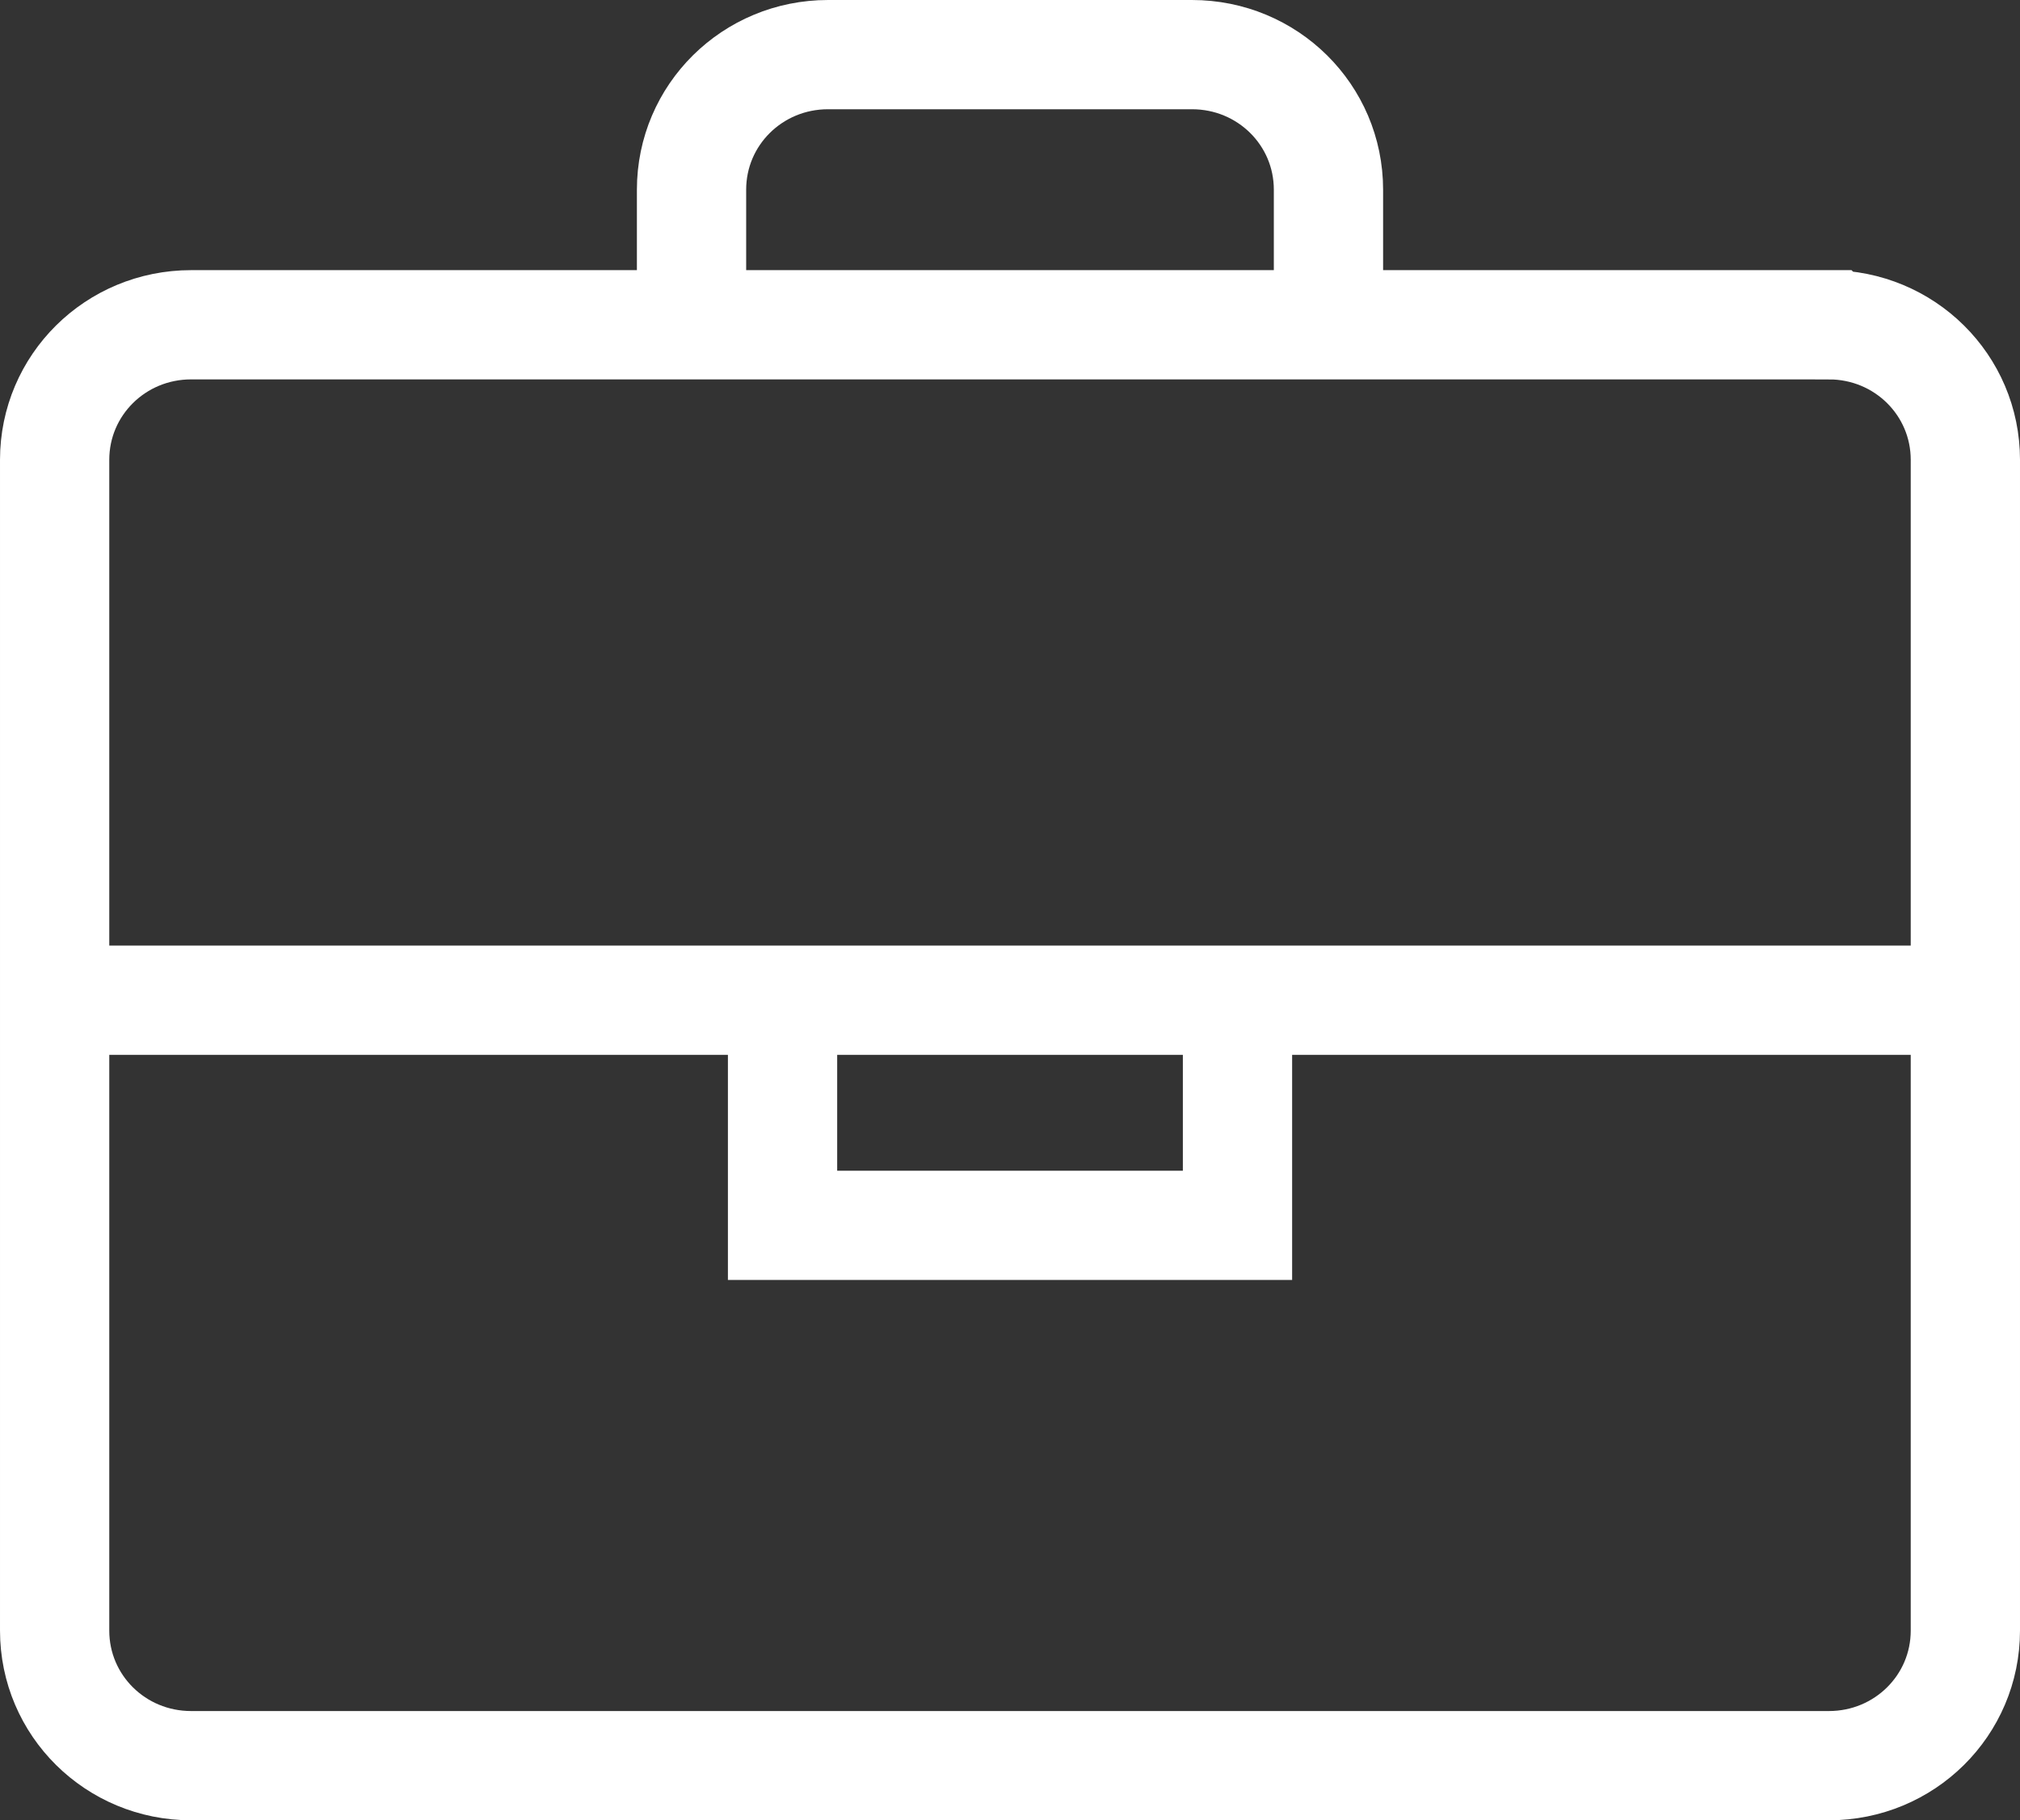
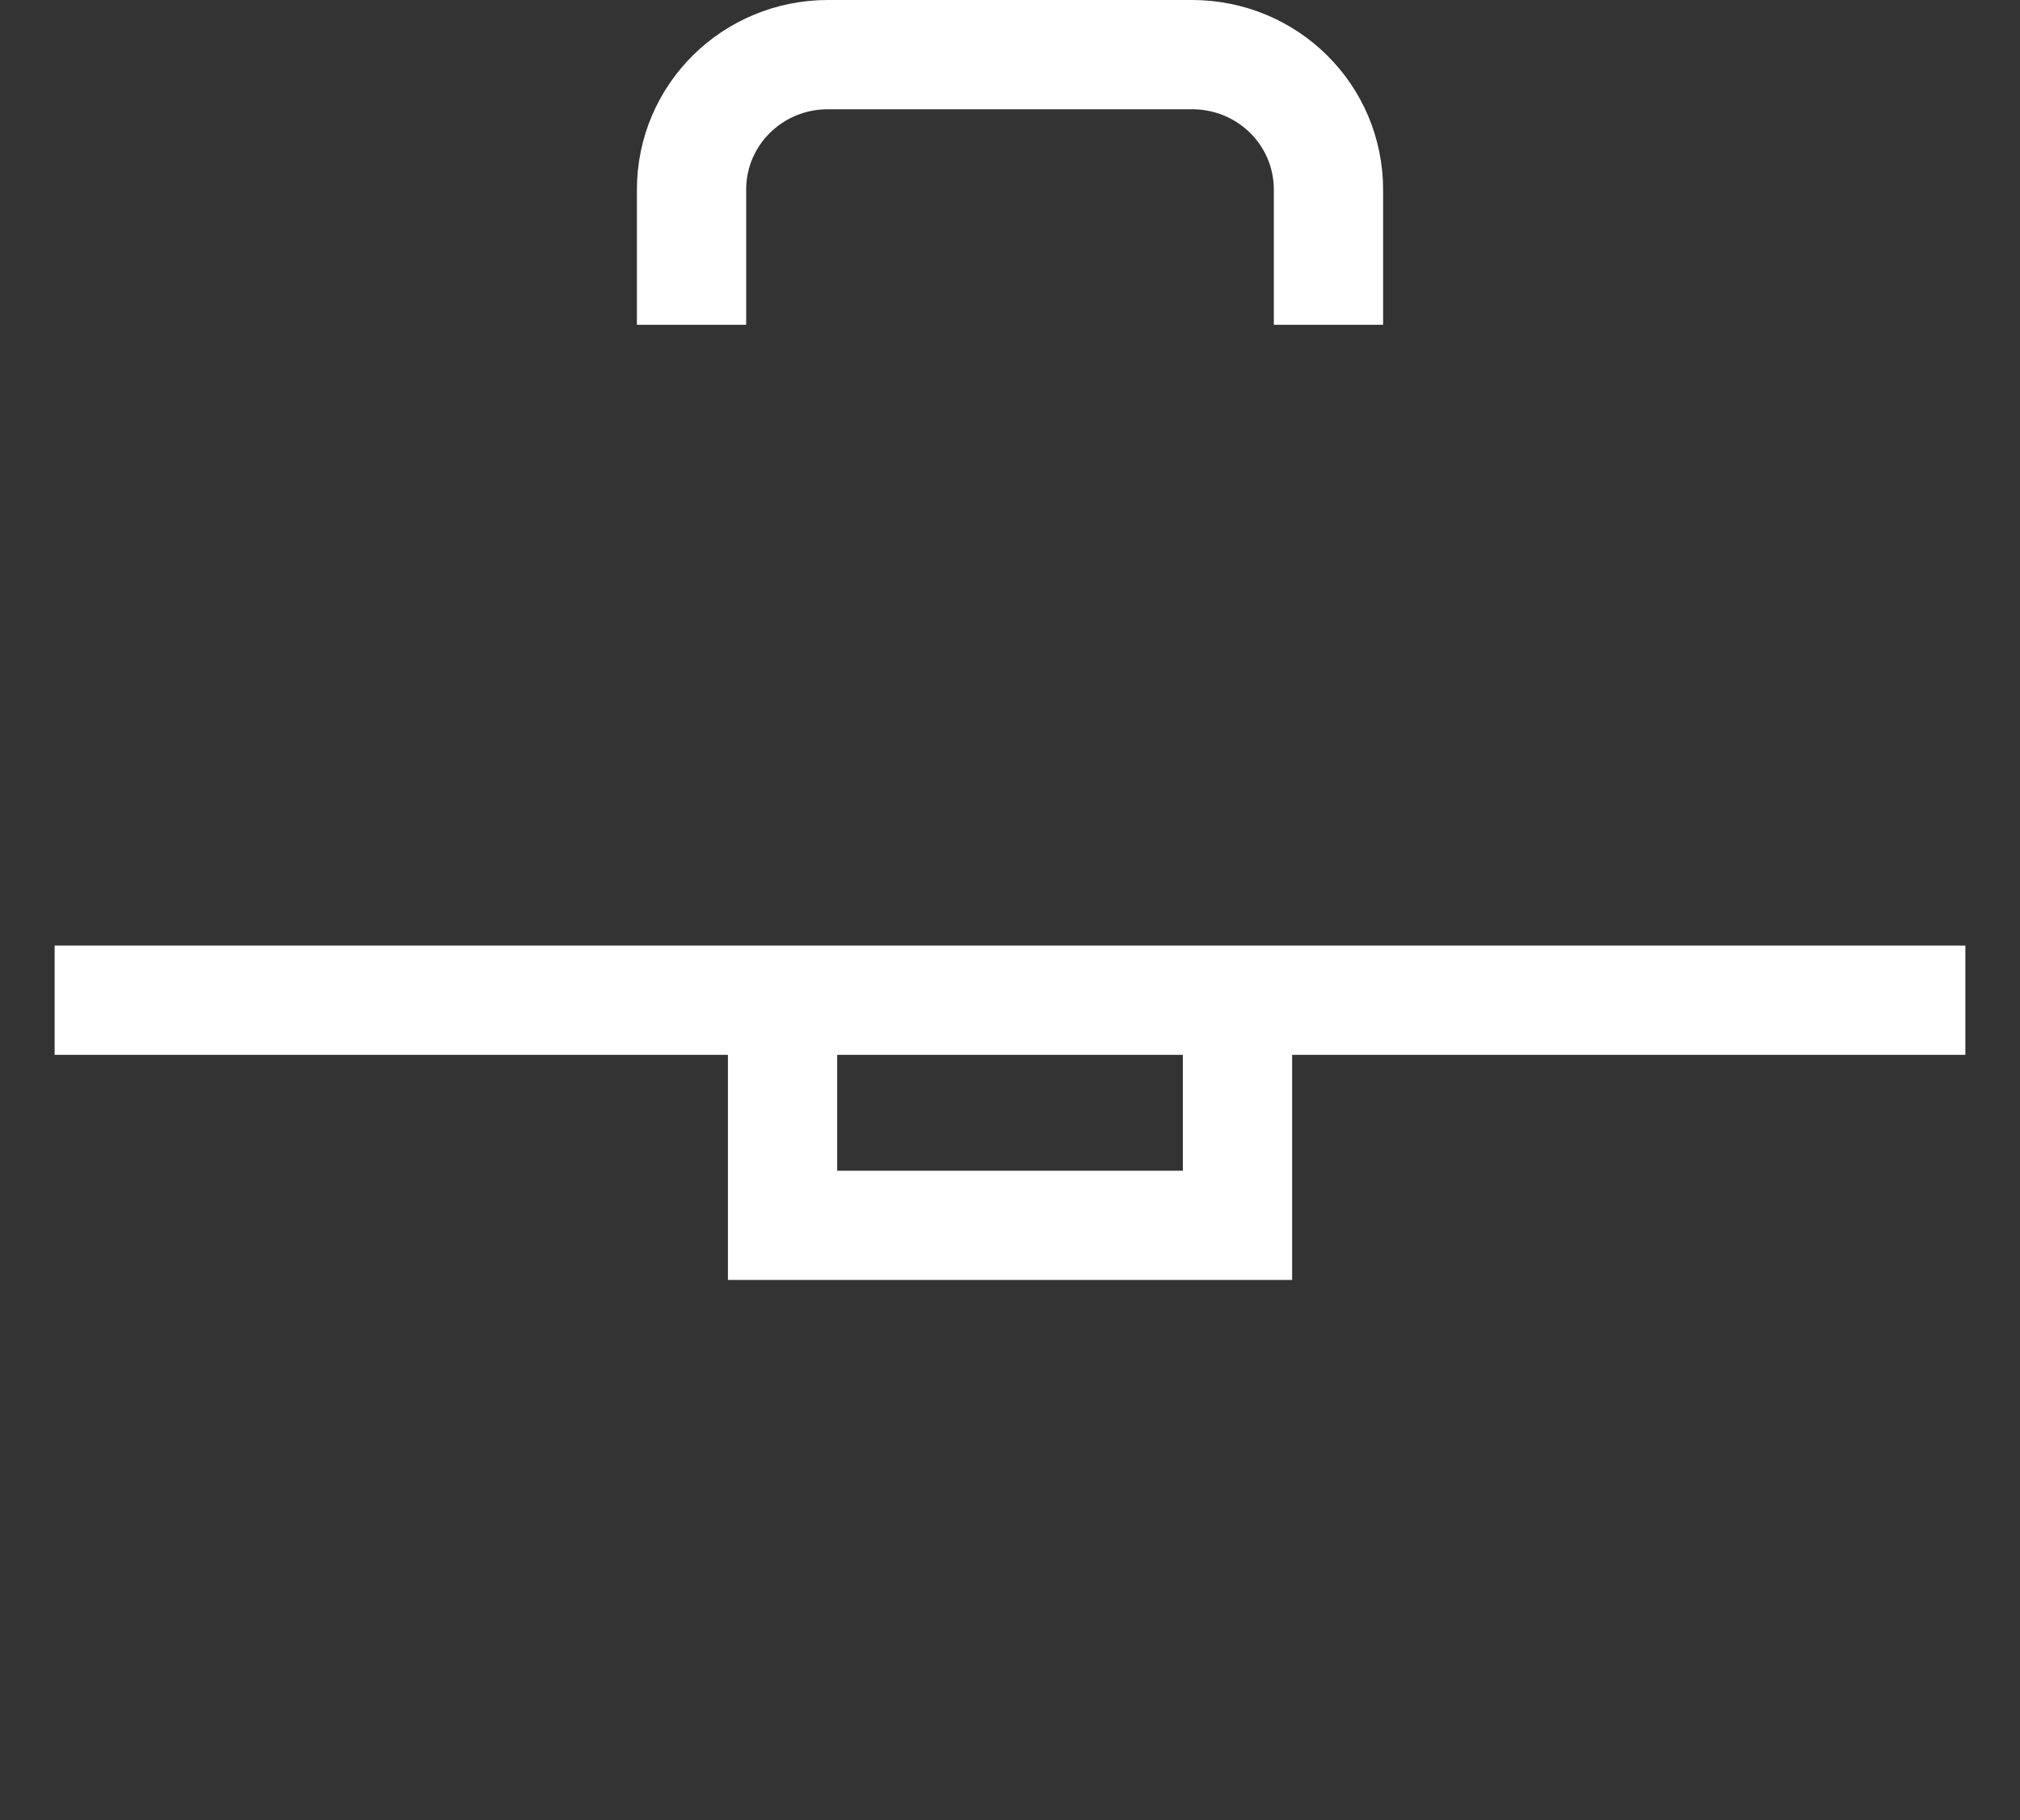
<svg xmlns="http://www.w3.org/2000/svg" width="46.252" height="41.689" viewBox="0 0 46.252 41.689">
  <rect x="0" y="0" width="46.252" height="41.689" fill="#333333" stroke="none" />
  <g fill="none" stroke="#FFF" stroke-width="2.502">
-     <path d="M41.876 7.438h-37.5c-1.731 0-3.125 1.38-3.125 3.094v26.812c0 1.715 1.394 3.094 3.125 3.094h37.5c1.732 0 3.125-1.38 3.125-3.094V10.532c0-1.714-1.393-3.094-3.125-3.094Z" />
    <path d="M30.418 7.439V4.345c0-1.715-1.394-3.094-3.125-3.094h-8.334c-1.731 0-3.125 1.38-3.125 3.094v3.094M1.251 22.907h43.75m-16.666 0v5.156H17.918v-5.156" />
  </g>
</svg>